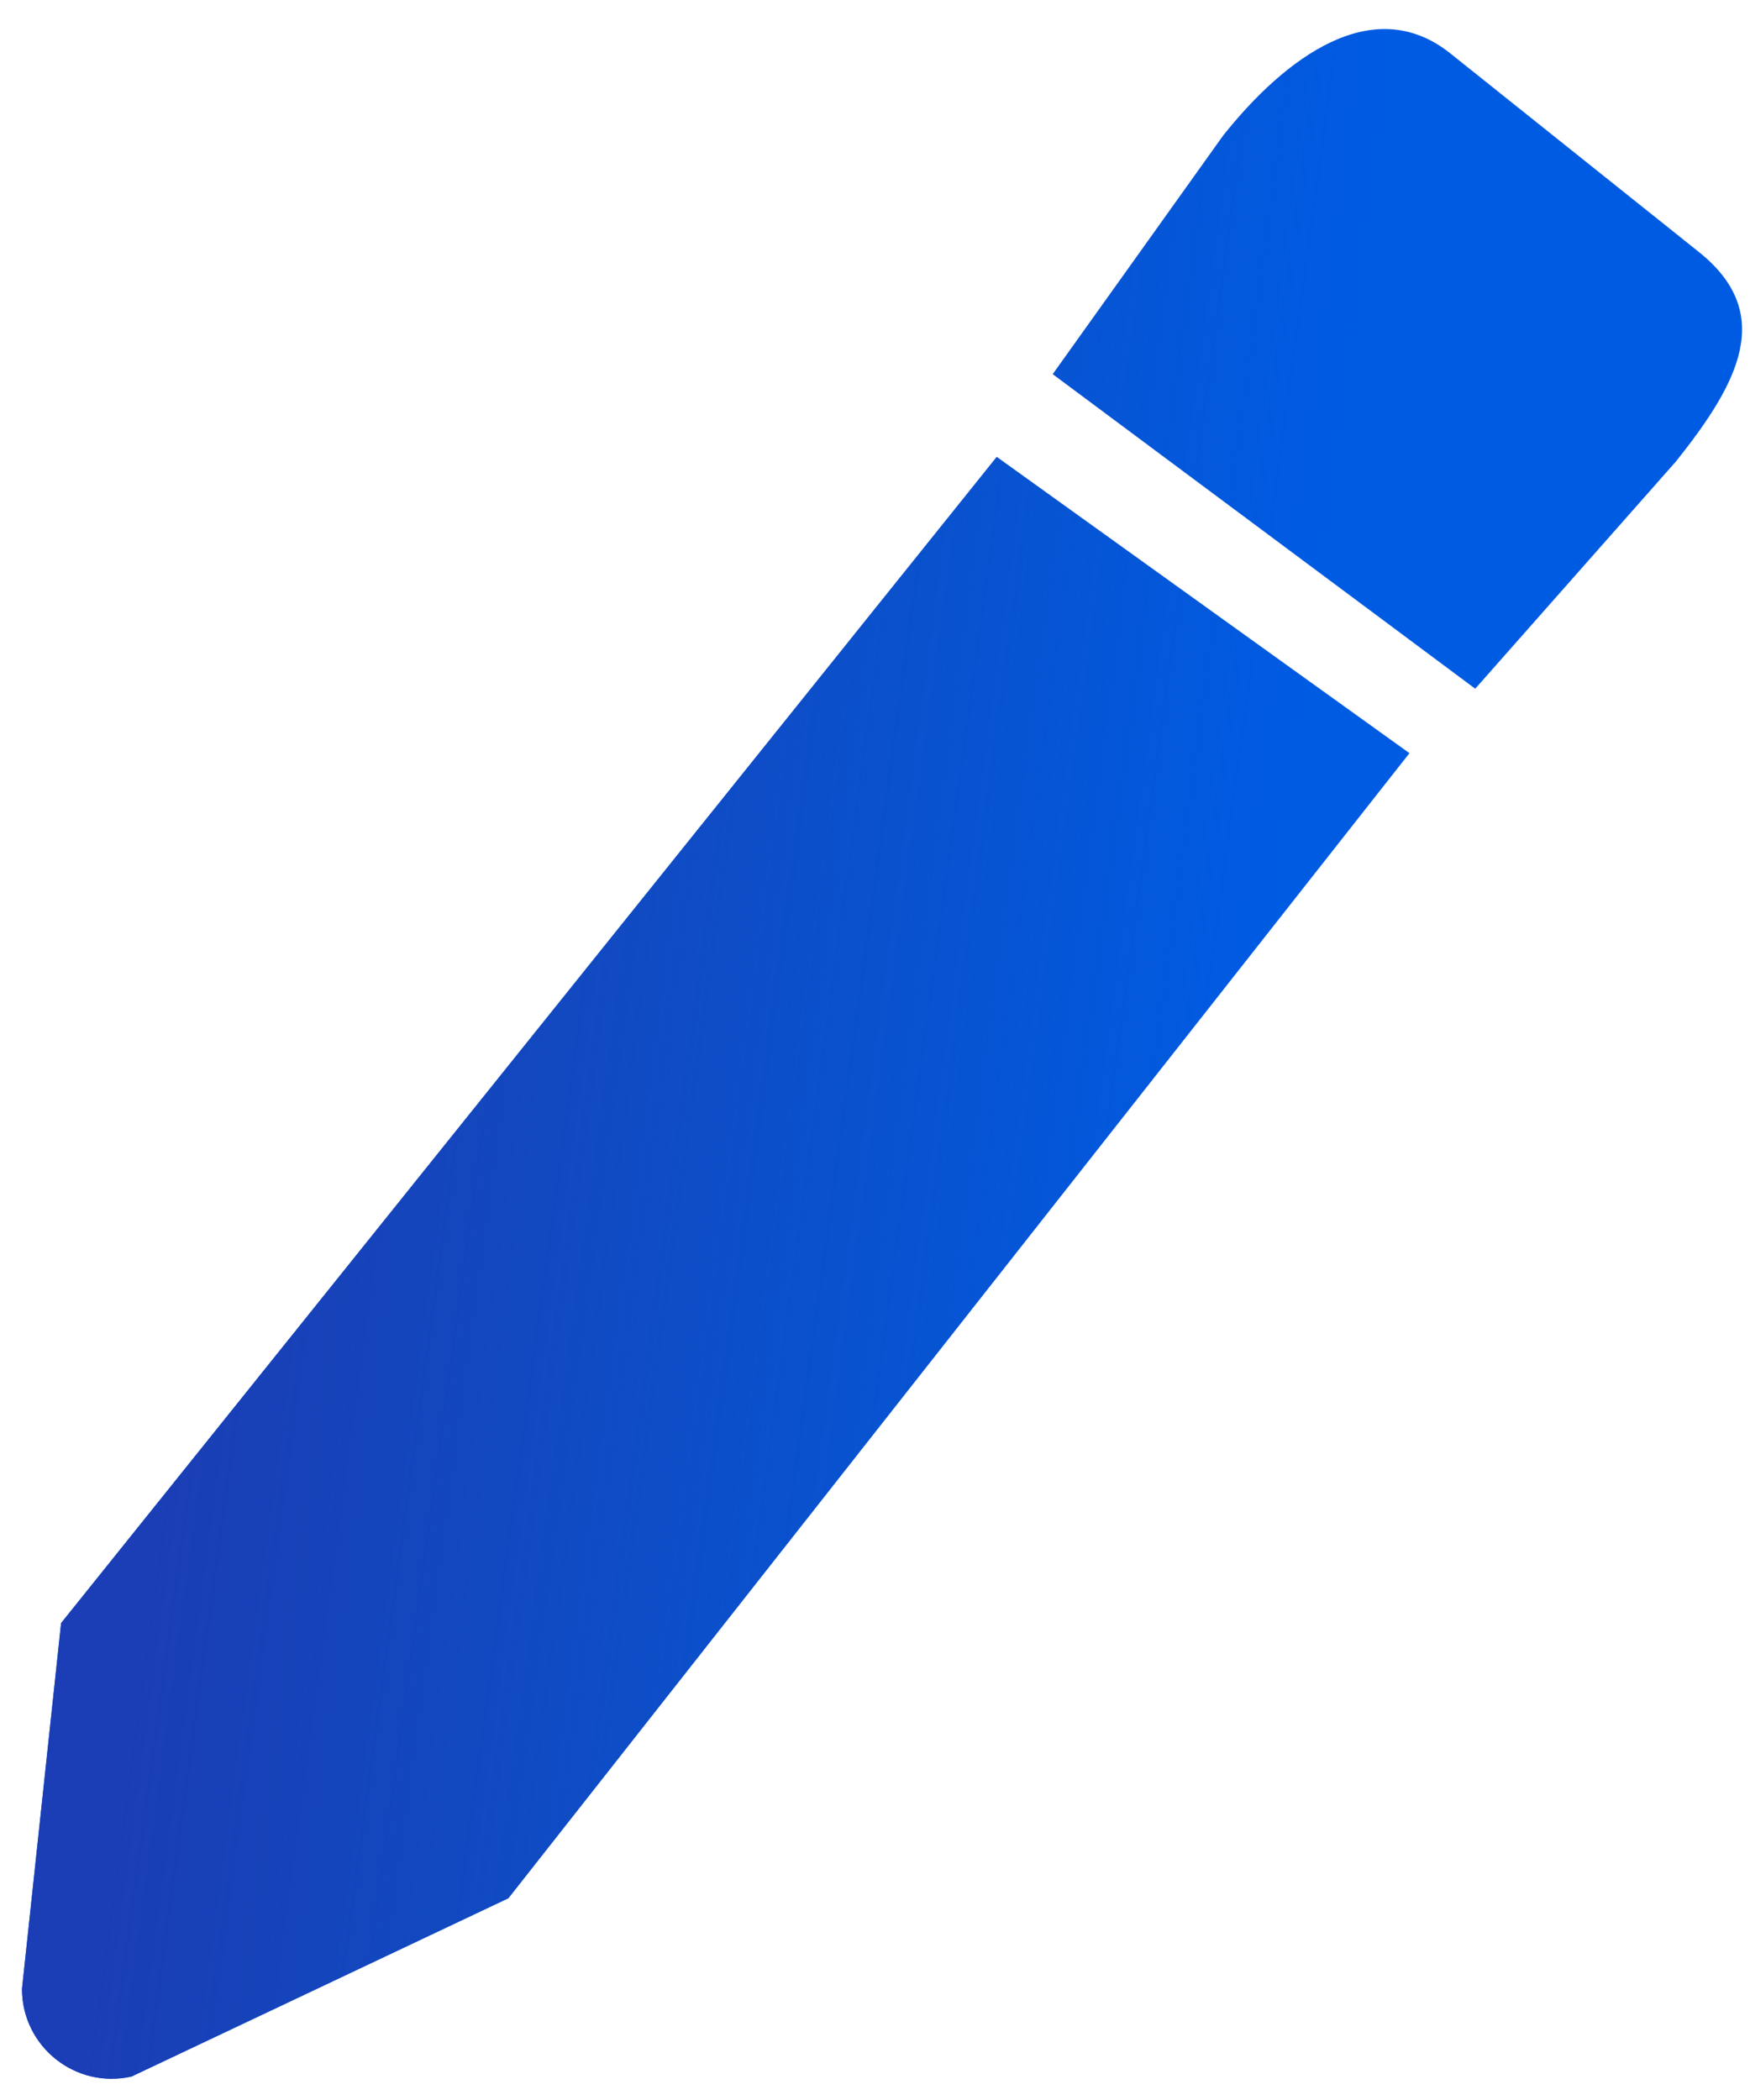
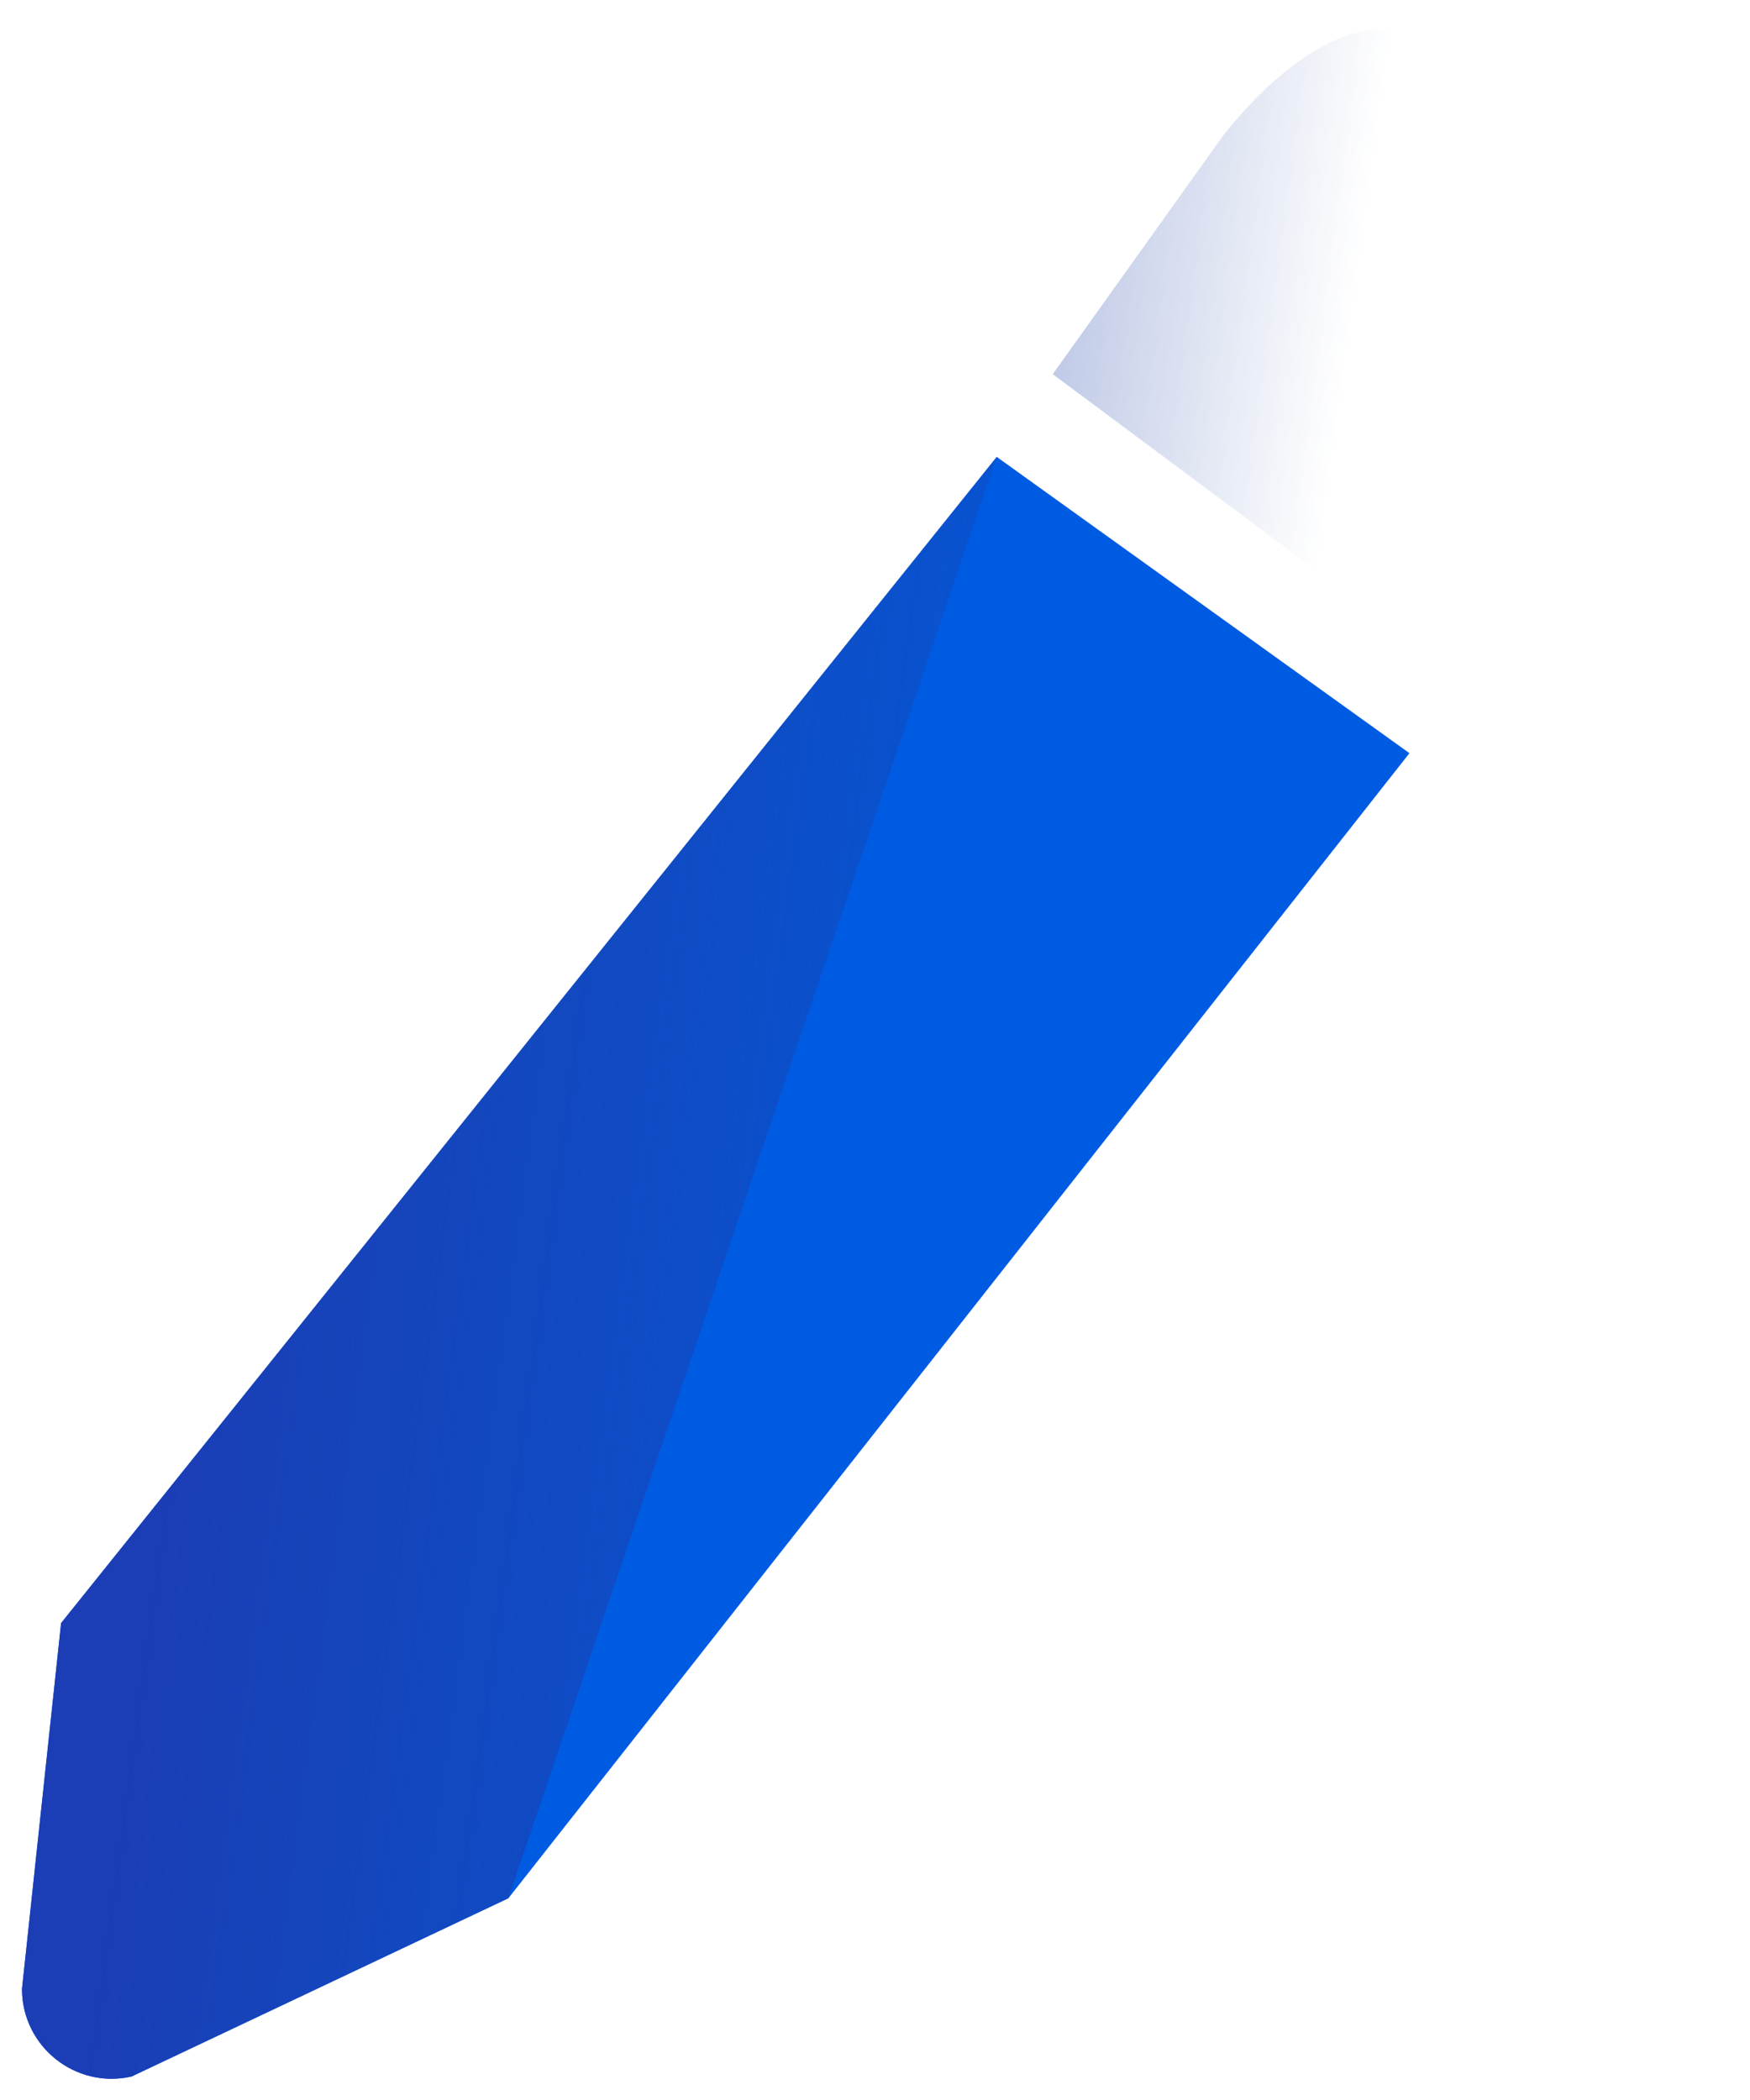
<svg xmlns="http://www.w3.org/2000/svg" width="60" height="72" viewBox="0 0 60 72" fill="none">
-   <path fill-rule="evenodd" clip-rule="evenodd" d="M49.727 1.832L58.243 8.636C60.9 10.759 59.584 13.156 57.466 15.816L50.579 23.613L36.094 12.828L41.936 4.648C44.054 1.988 47.071 -0.29 49.727 1.832Z" fill="#005BE3" />
  <path fill-rule="evenodd" clip-rule="evenodd" d="M49.727 1.832L58.243 8.636C60.9 10.759 59.584 13.156 57.466 15.816L50.579 23.613L36.094 12.828L41.936 4.648C44.054 1.988 47.071 -0.29 49.727 1.832Z" fill="url(#paint0_linear)" />
  <path d="M34.173 15.664L48.324 25.823L17.43 65.084L4.508 71.196C2.586 71.63 0.757 70.168 0.754 68.195L2.095 55.649L34.173 15.664Z" fill="#005BE3" />
-   <path d="M34.173 15.664L48.324 25.823L17.43 65.084L4.508 71.196C2.586 71.63 0.757 70.168 0.754 68.195L2.095 55.649L34.173 15.664Z" fill="url(#paint1_linear)" />
+   <path d="M34.173 15.664L17.43 65.084L4.508 71.196C2.586 71.63 0.757 70.168 0.754 68.195L2.095 55.649L34.173 15.664Z" fill="url(#paint1_linear)" />
  <defs>
    <linearGradient id="paint0_linear" x1="11.035" y1="5.071" x2="46.511" y2="9.885" gradientUnits="userSpaceOnUse">
      <stop stop-color="#1B3DB5" />
      <stop offset="1" stop-color="#1B42A2" stop-opacity="0" />
    </linearGradient>
    <linearGradient id="paint1_linear" x1="11.035" y1="5.071" x2="46.511" y2="9.885" gradientUnits="userSpaceOnUse">
      <stop stop-color="#1B3DB5" />
      <stop offset="1" stop-color="#1B42A2" stop-opacity="0" />
    </linearGradient>
  </defs>
</svg>